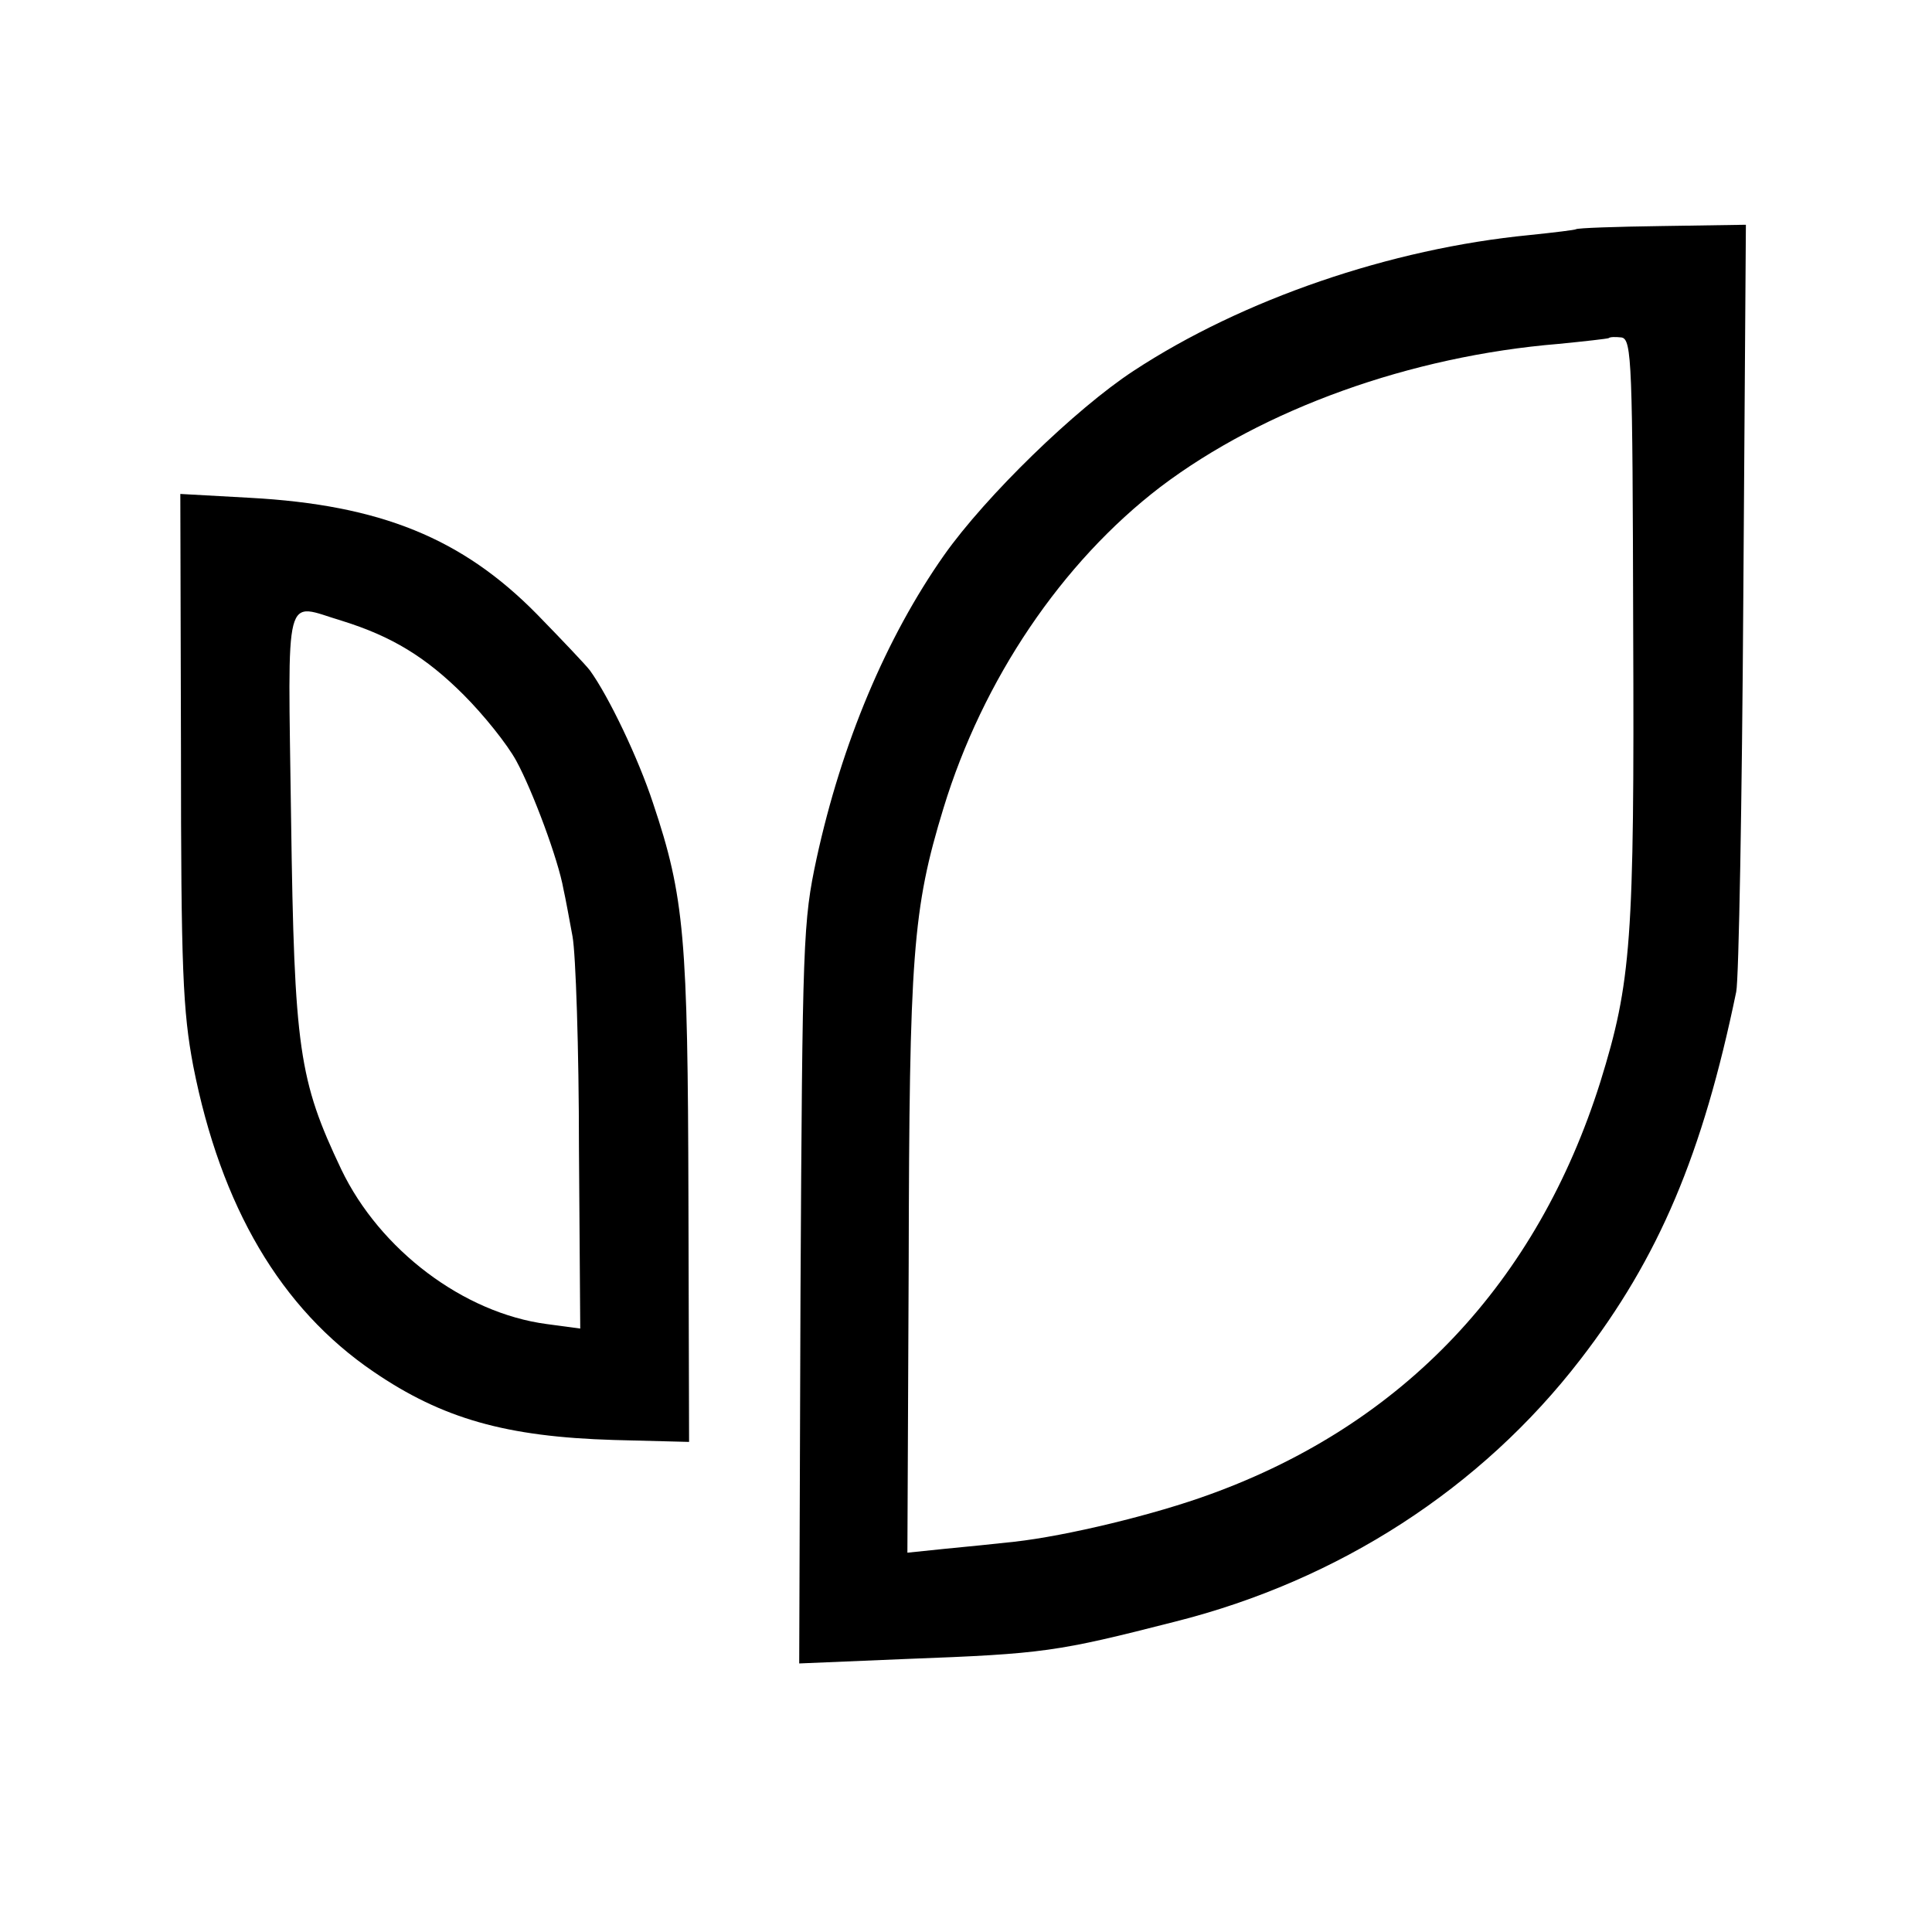
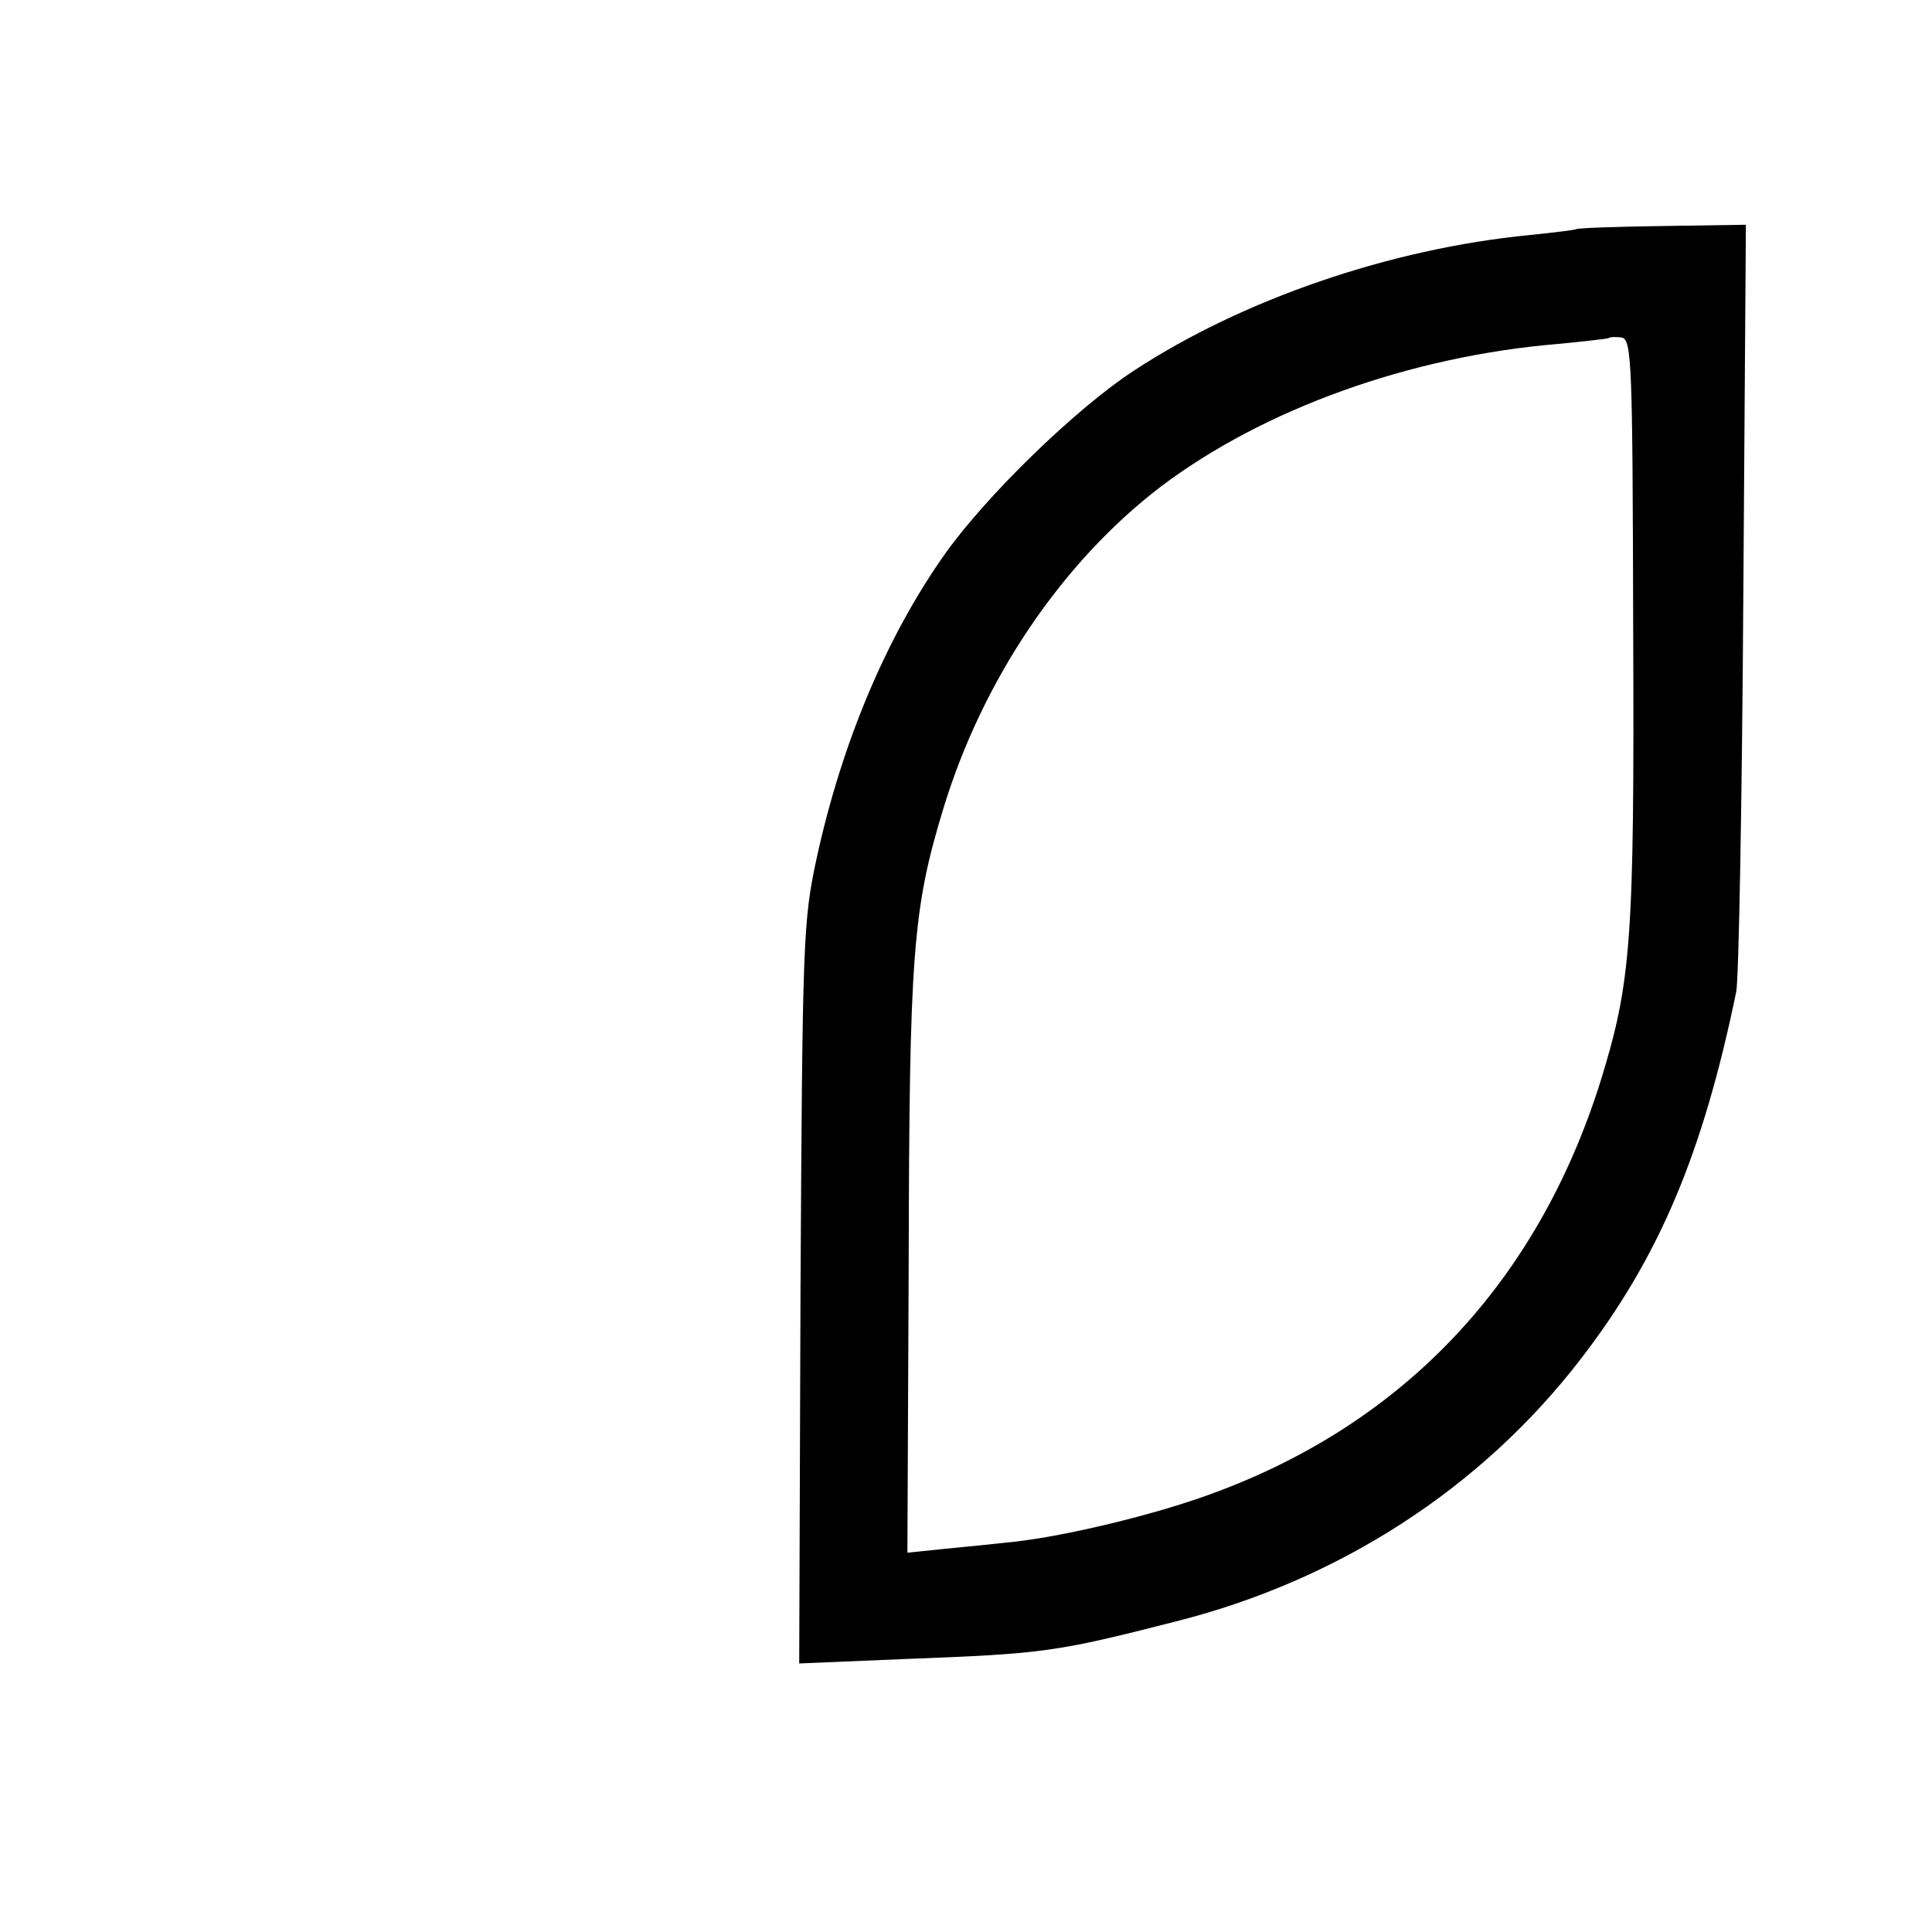
<svg xmlns="http://www.w3.org/2000/svg" height="300pt" preserveAspectRatio="xMidYMid meet" viewBox="0 0 300 300" width="300pt">
  <g transform="matrix(.1 0 0 -.1 0 300)">
    <path d="m2447 2644c-1-1-33-5-72-9-216-21-446-100-615-211-90-59-229-194-294-286-90-128-159-292-198-471-21-98-22-125-25-676l-2-574 167 7c213 8 233 11 417 58 254 64 475 207 629 407 122 158 190 319 242 571 4 19 9 295 11 613l4 578-131-2c-71-1-131-3-133-5zm89-620c2-486-3-549-51-704-98-311-305-531-605-640-87-32-224-65-305-74-27-3-76-8-108-11l-58-6 2 448c1 480 6 551 54 708 61 200 184 382 337 499 160 121 388 203 618 222 41 4 76 8 78 9 2 2 11 2 20 1 16-3 17-40 18-452z" />
-     <path d="m281 1838c0-344 3-408 19-493 43-219 136-377 280-475 107-73 206-101 373-106l117-3-1 377c-1 406-6 469-55 615-23 70-69 166-98 206-6 8-43 47-82 87-116 118-243 170-446 181l-108 6zm250 198c77-24 130-56 189-115 31-31 68-77 82-103 25-46 65-153 73-199 3-13 9-46 14-73s10-175 10-329l2-280-52 7c-129 17-259 115-319 240-66 139-73 187-78 544-5 365-12 335 79 308z" />
  </g>
</svg>